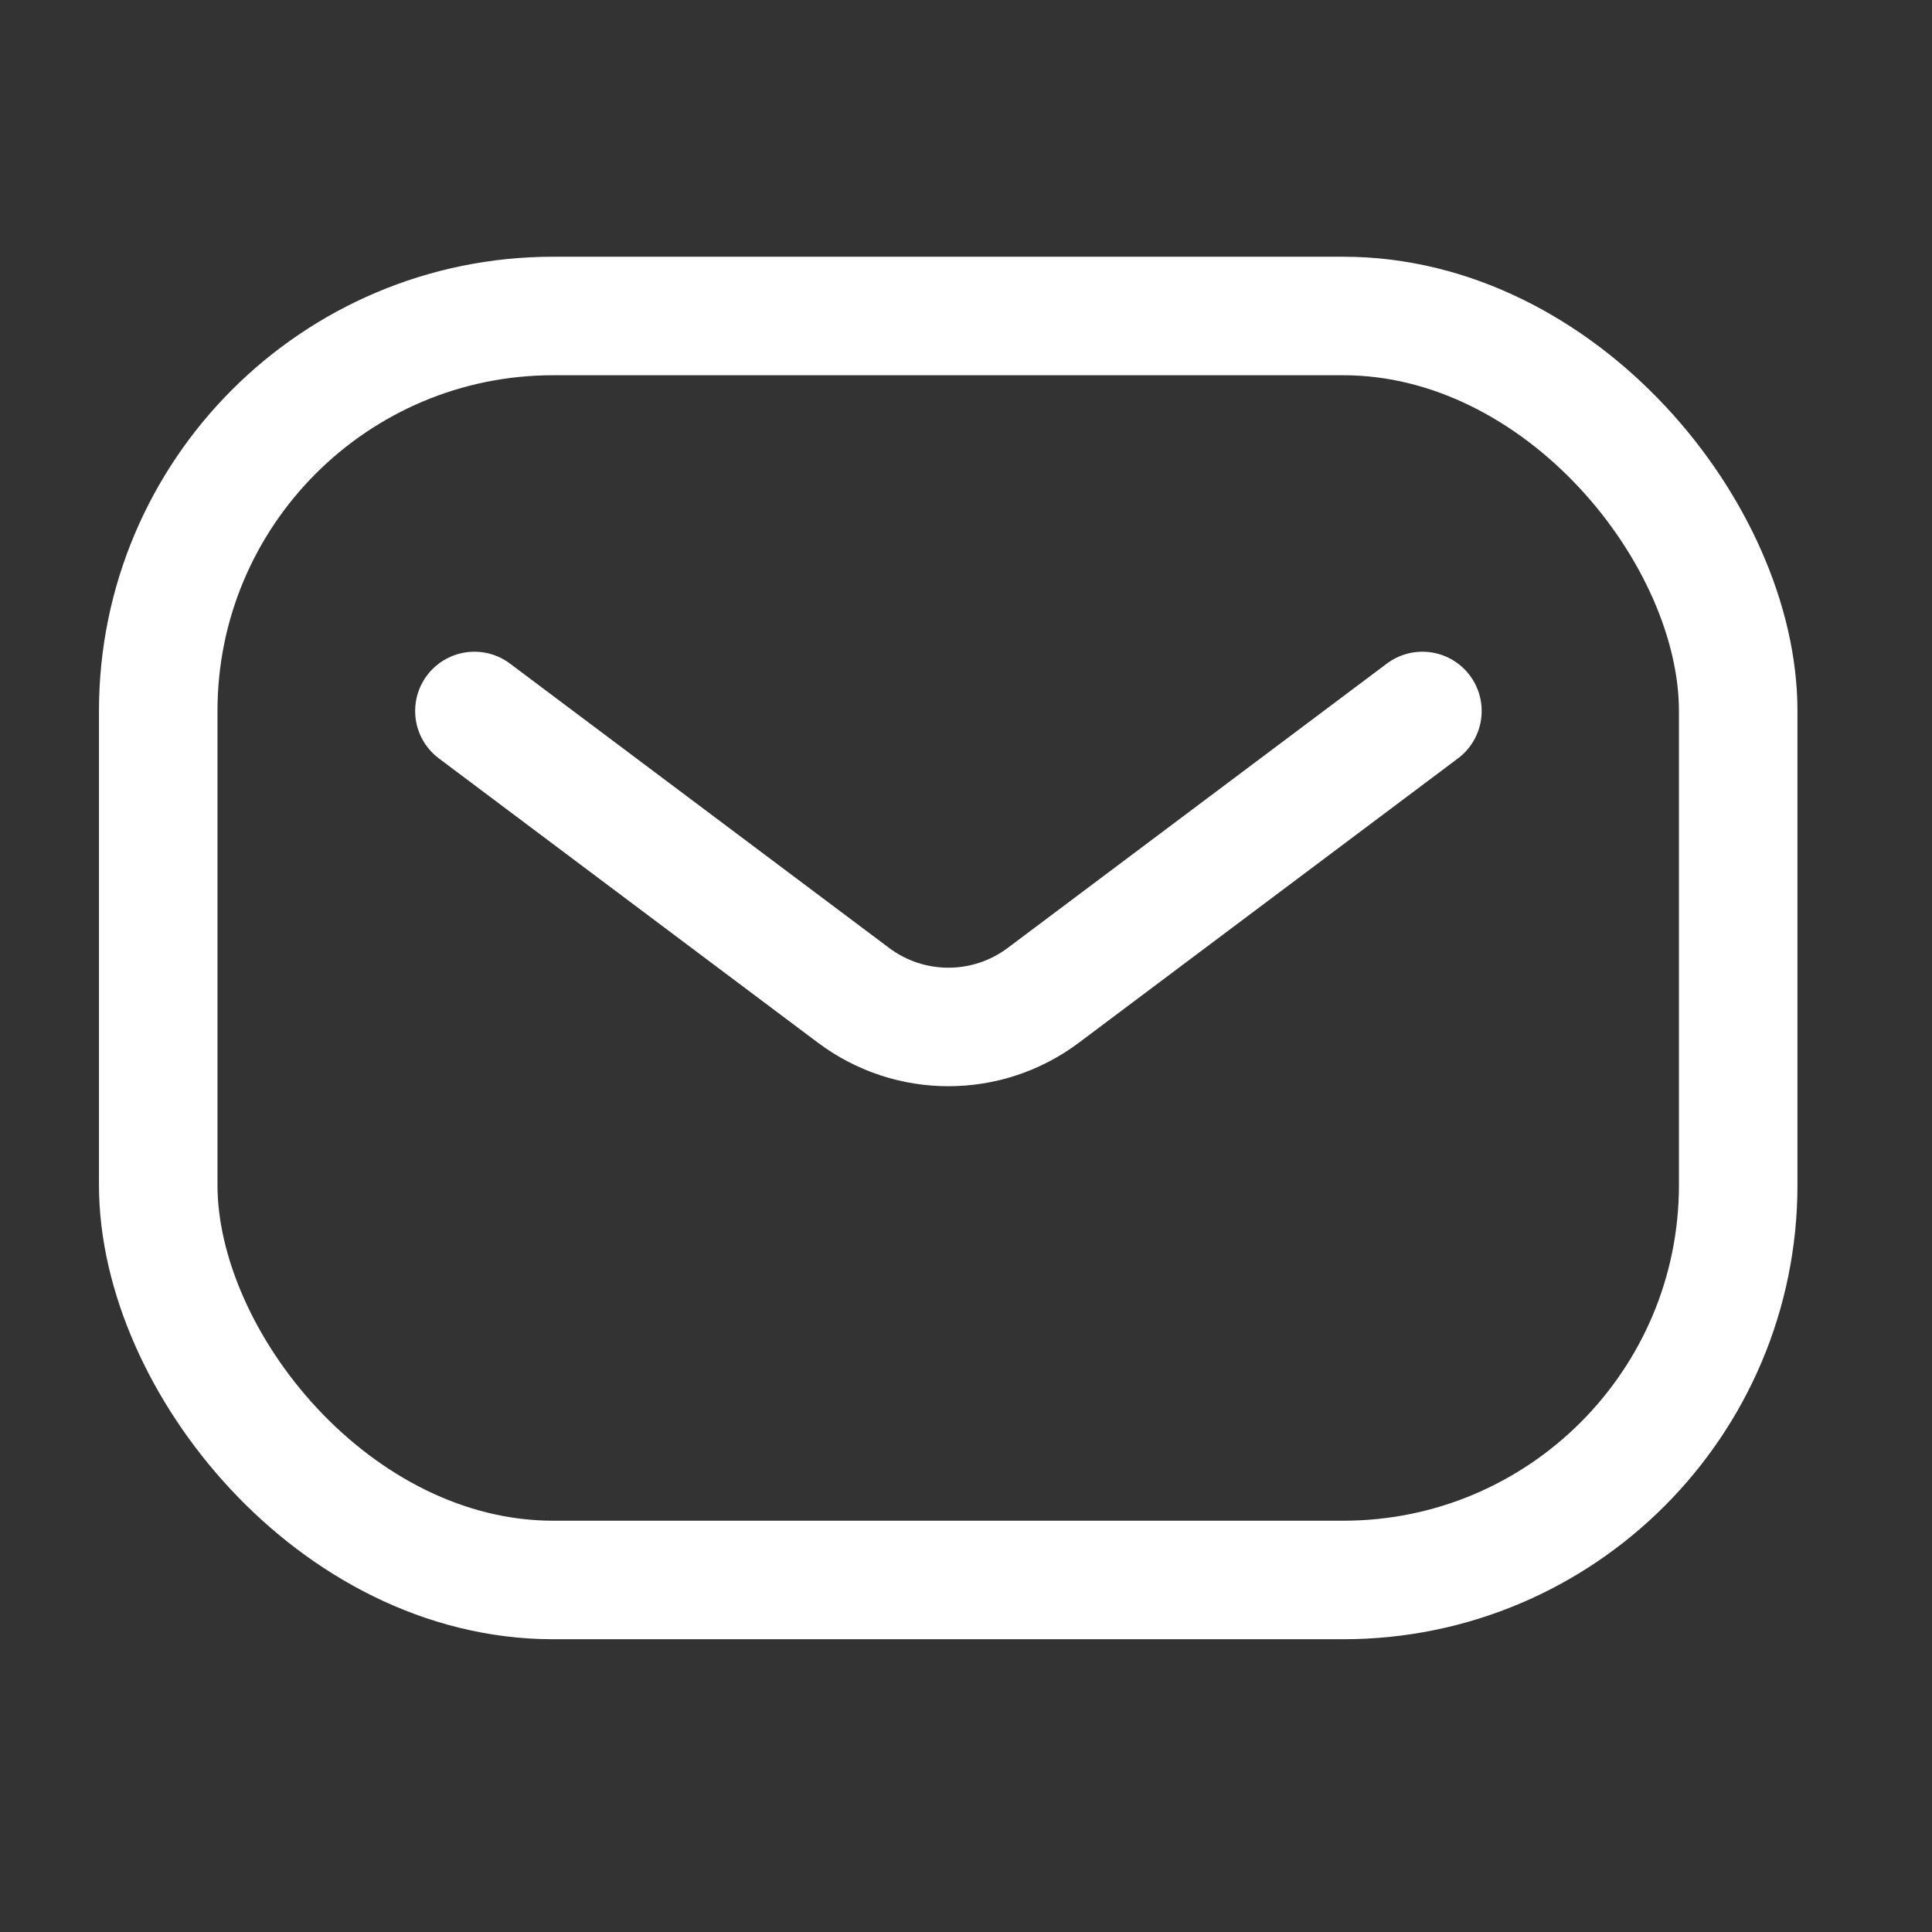
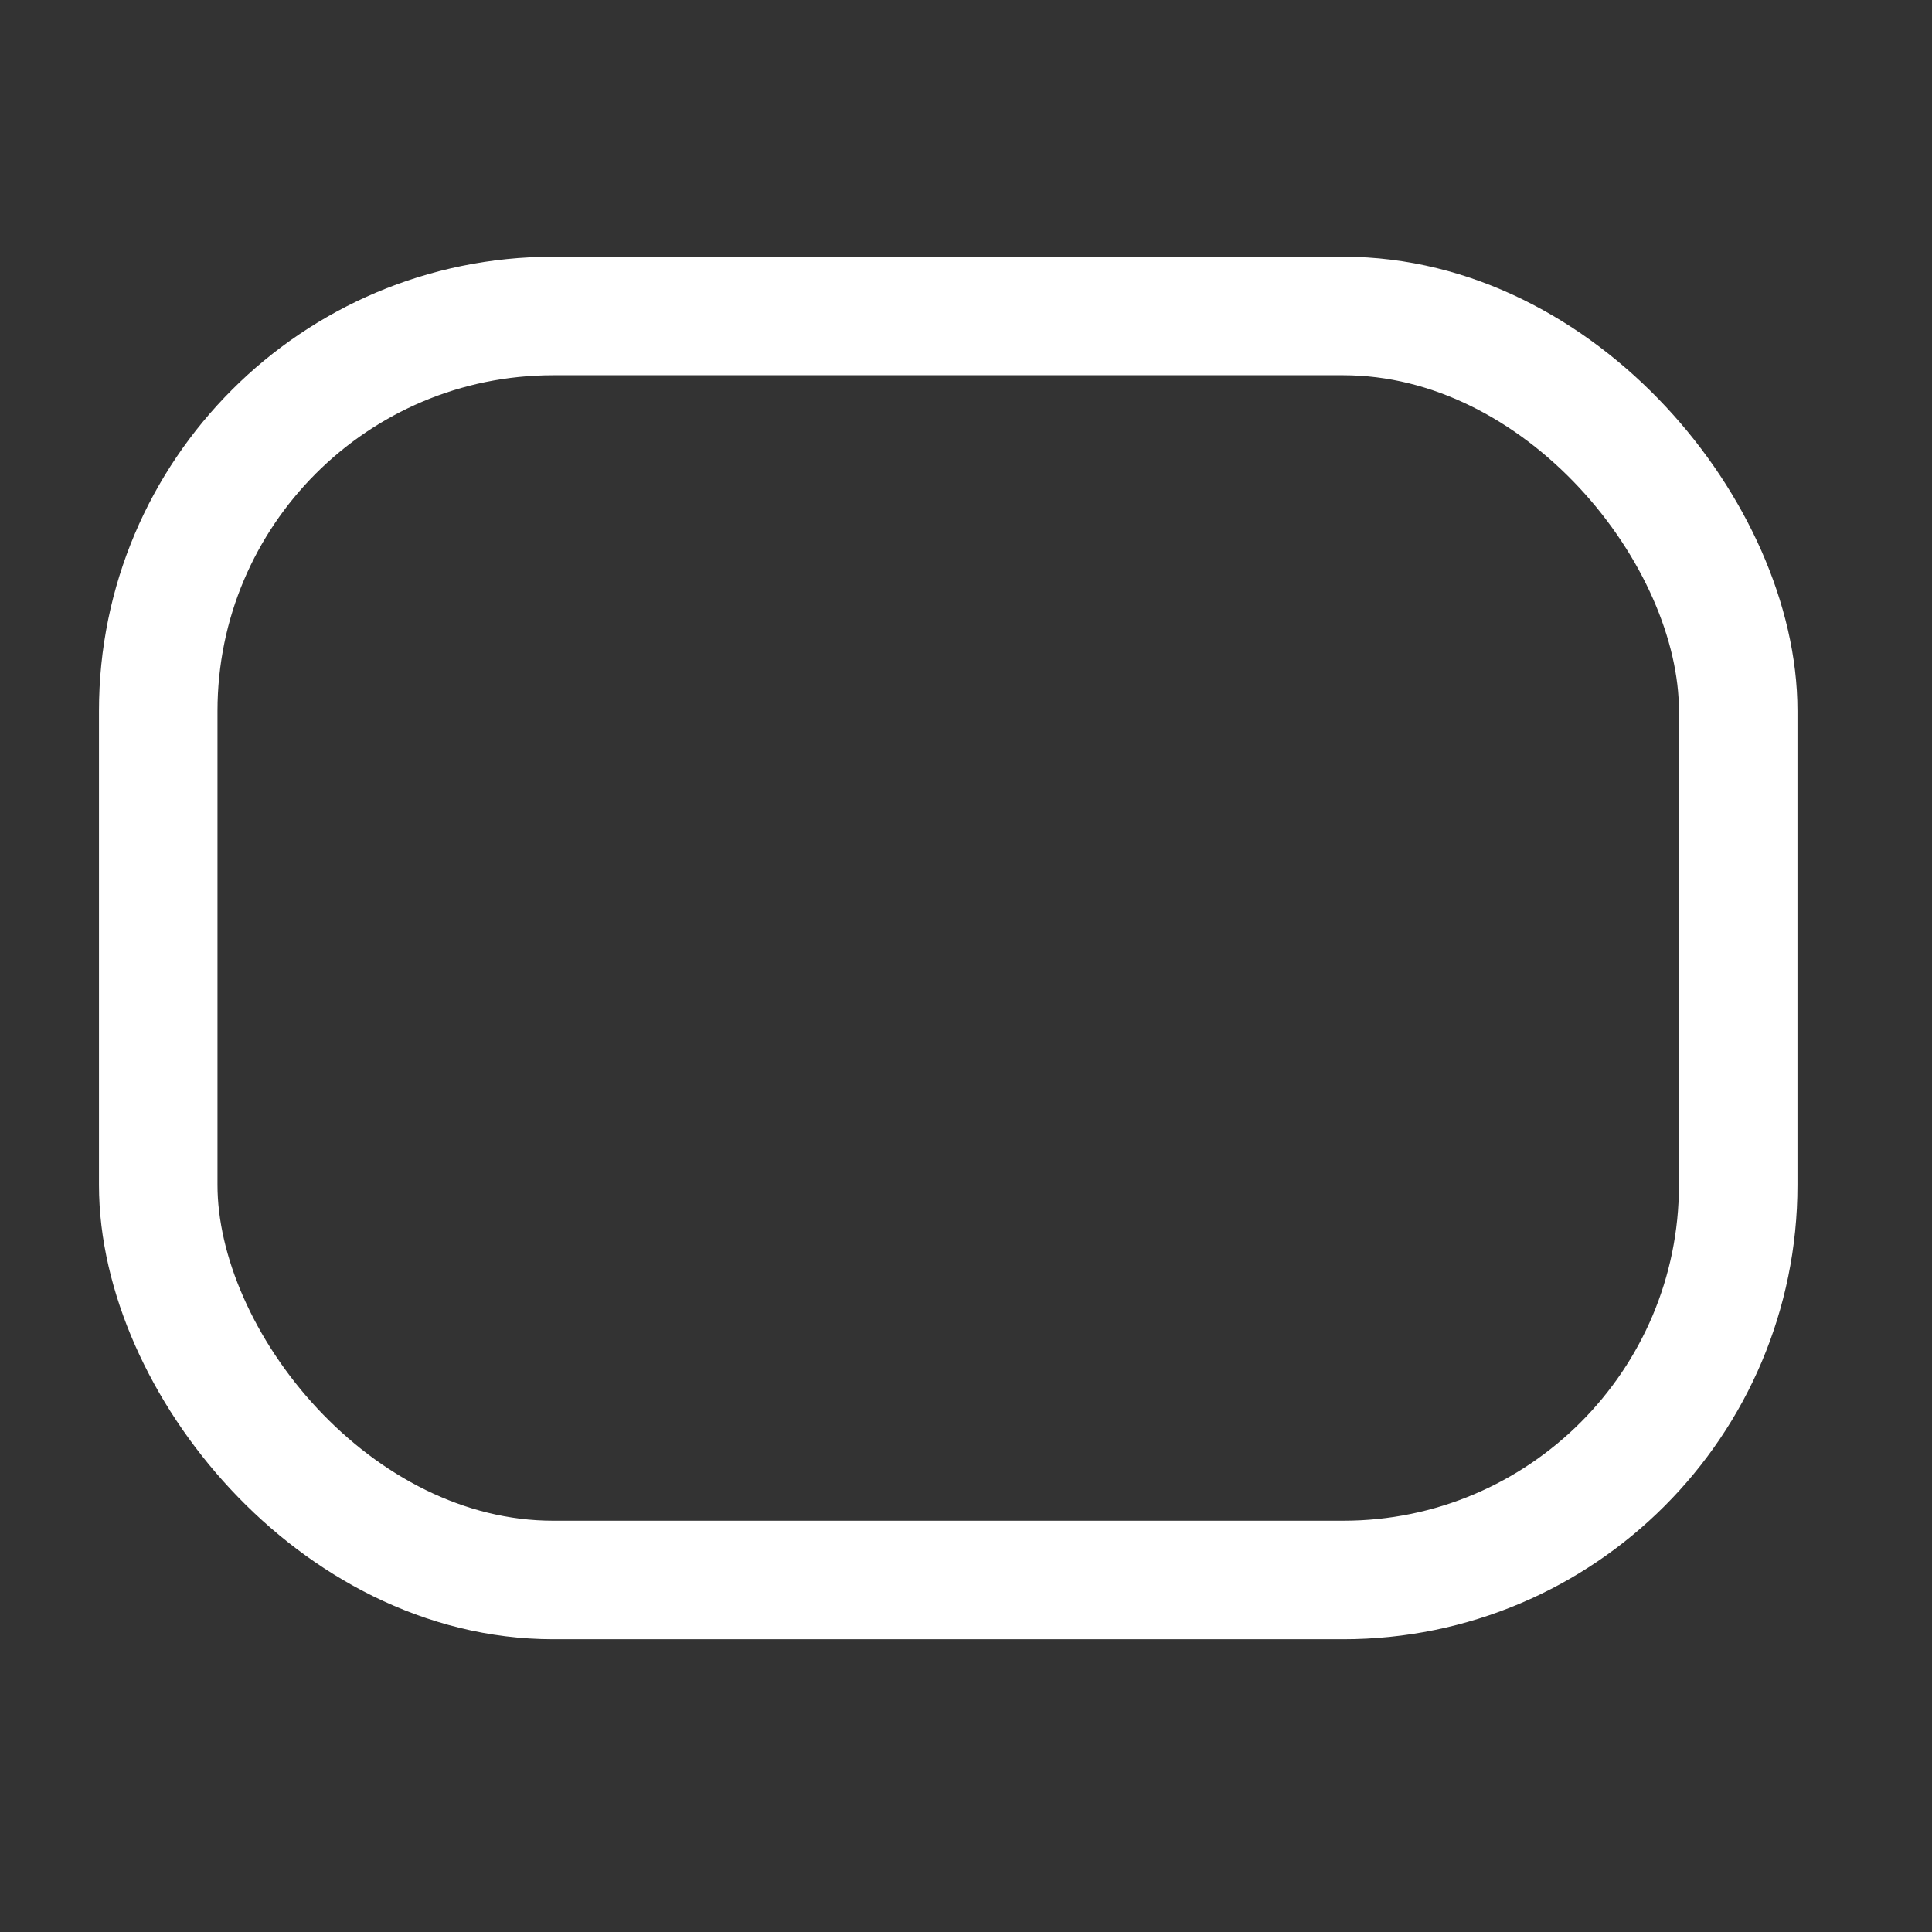
<svg xmlns="http://www.w3.org/2000/svg" width="29" height="29" viewBox="0 0 29 29" fill="none">
  <rect x="0" y="0" width="29" height="29" fill="#333333" stroke="none" />
  <rect x="2.375" y="4.743" width="23.716" height="18.973" rx="5.929" stroke="white" stroke-width="1.779" />
-   <path d="M7.121 10.672L12.813 14.941C13.656 15.573 14.816 15.573 15.659 14.941L21.351 10.672" stroke="white" stroke-width="1.779" stroke-linecap="round" stroke-linejoin="round" />
</svg>